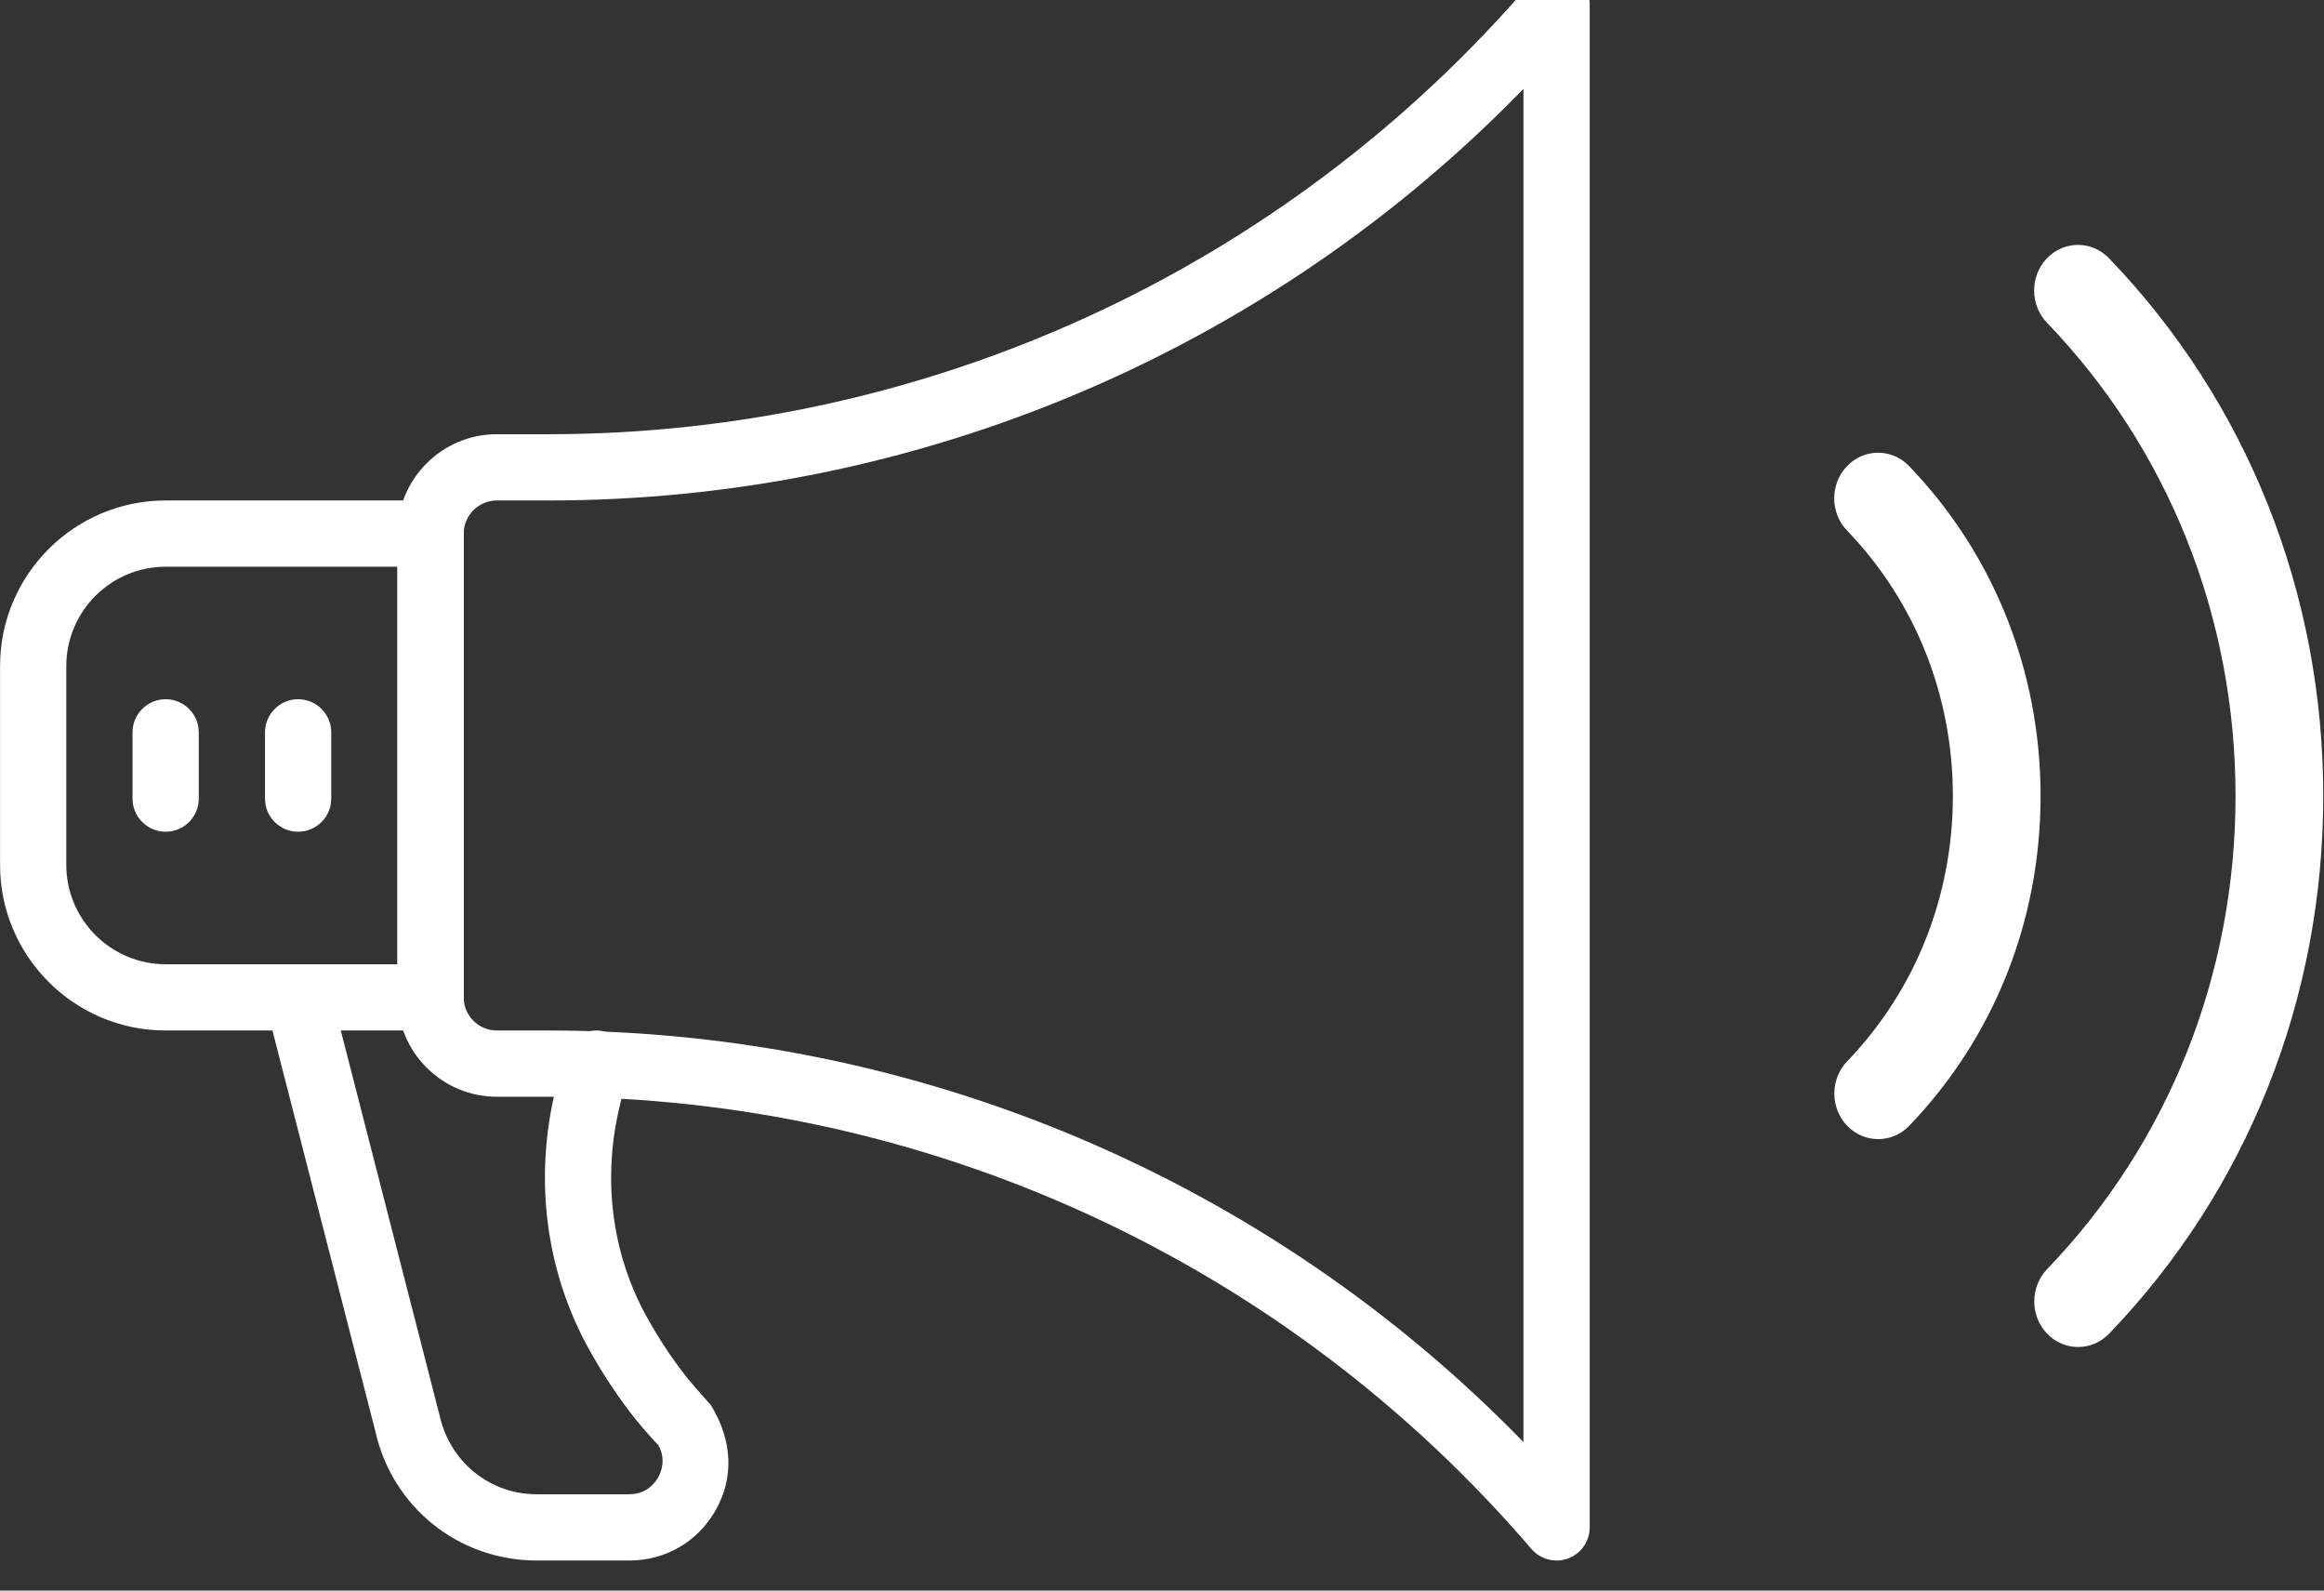
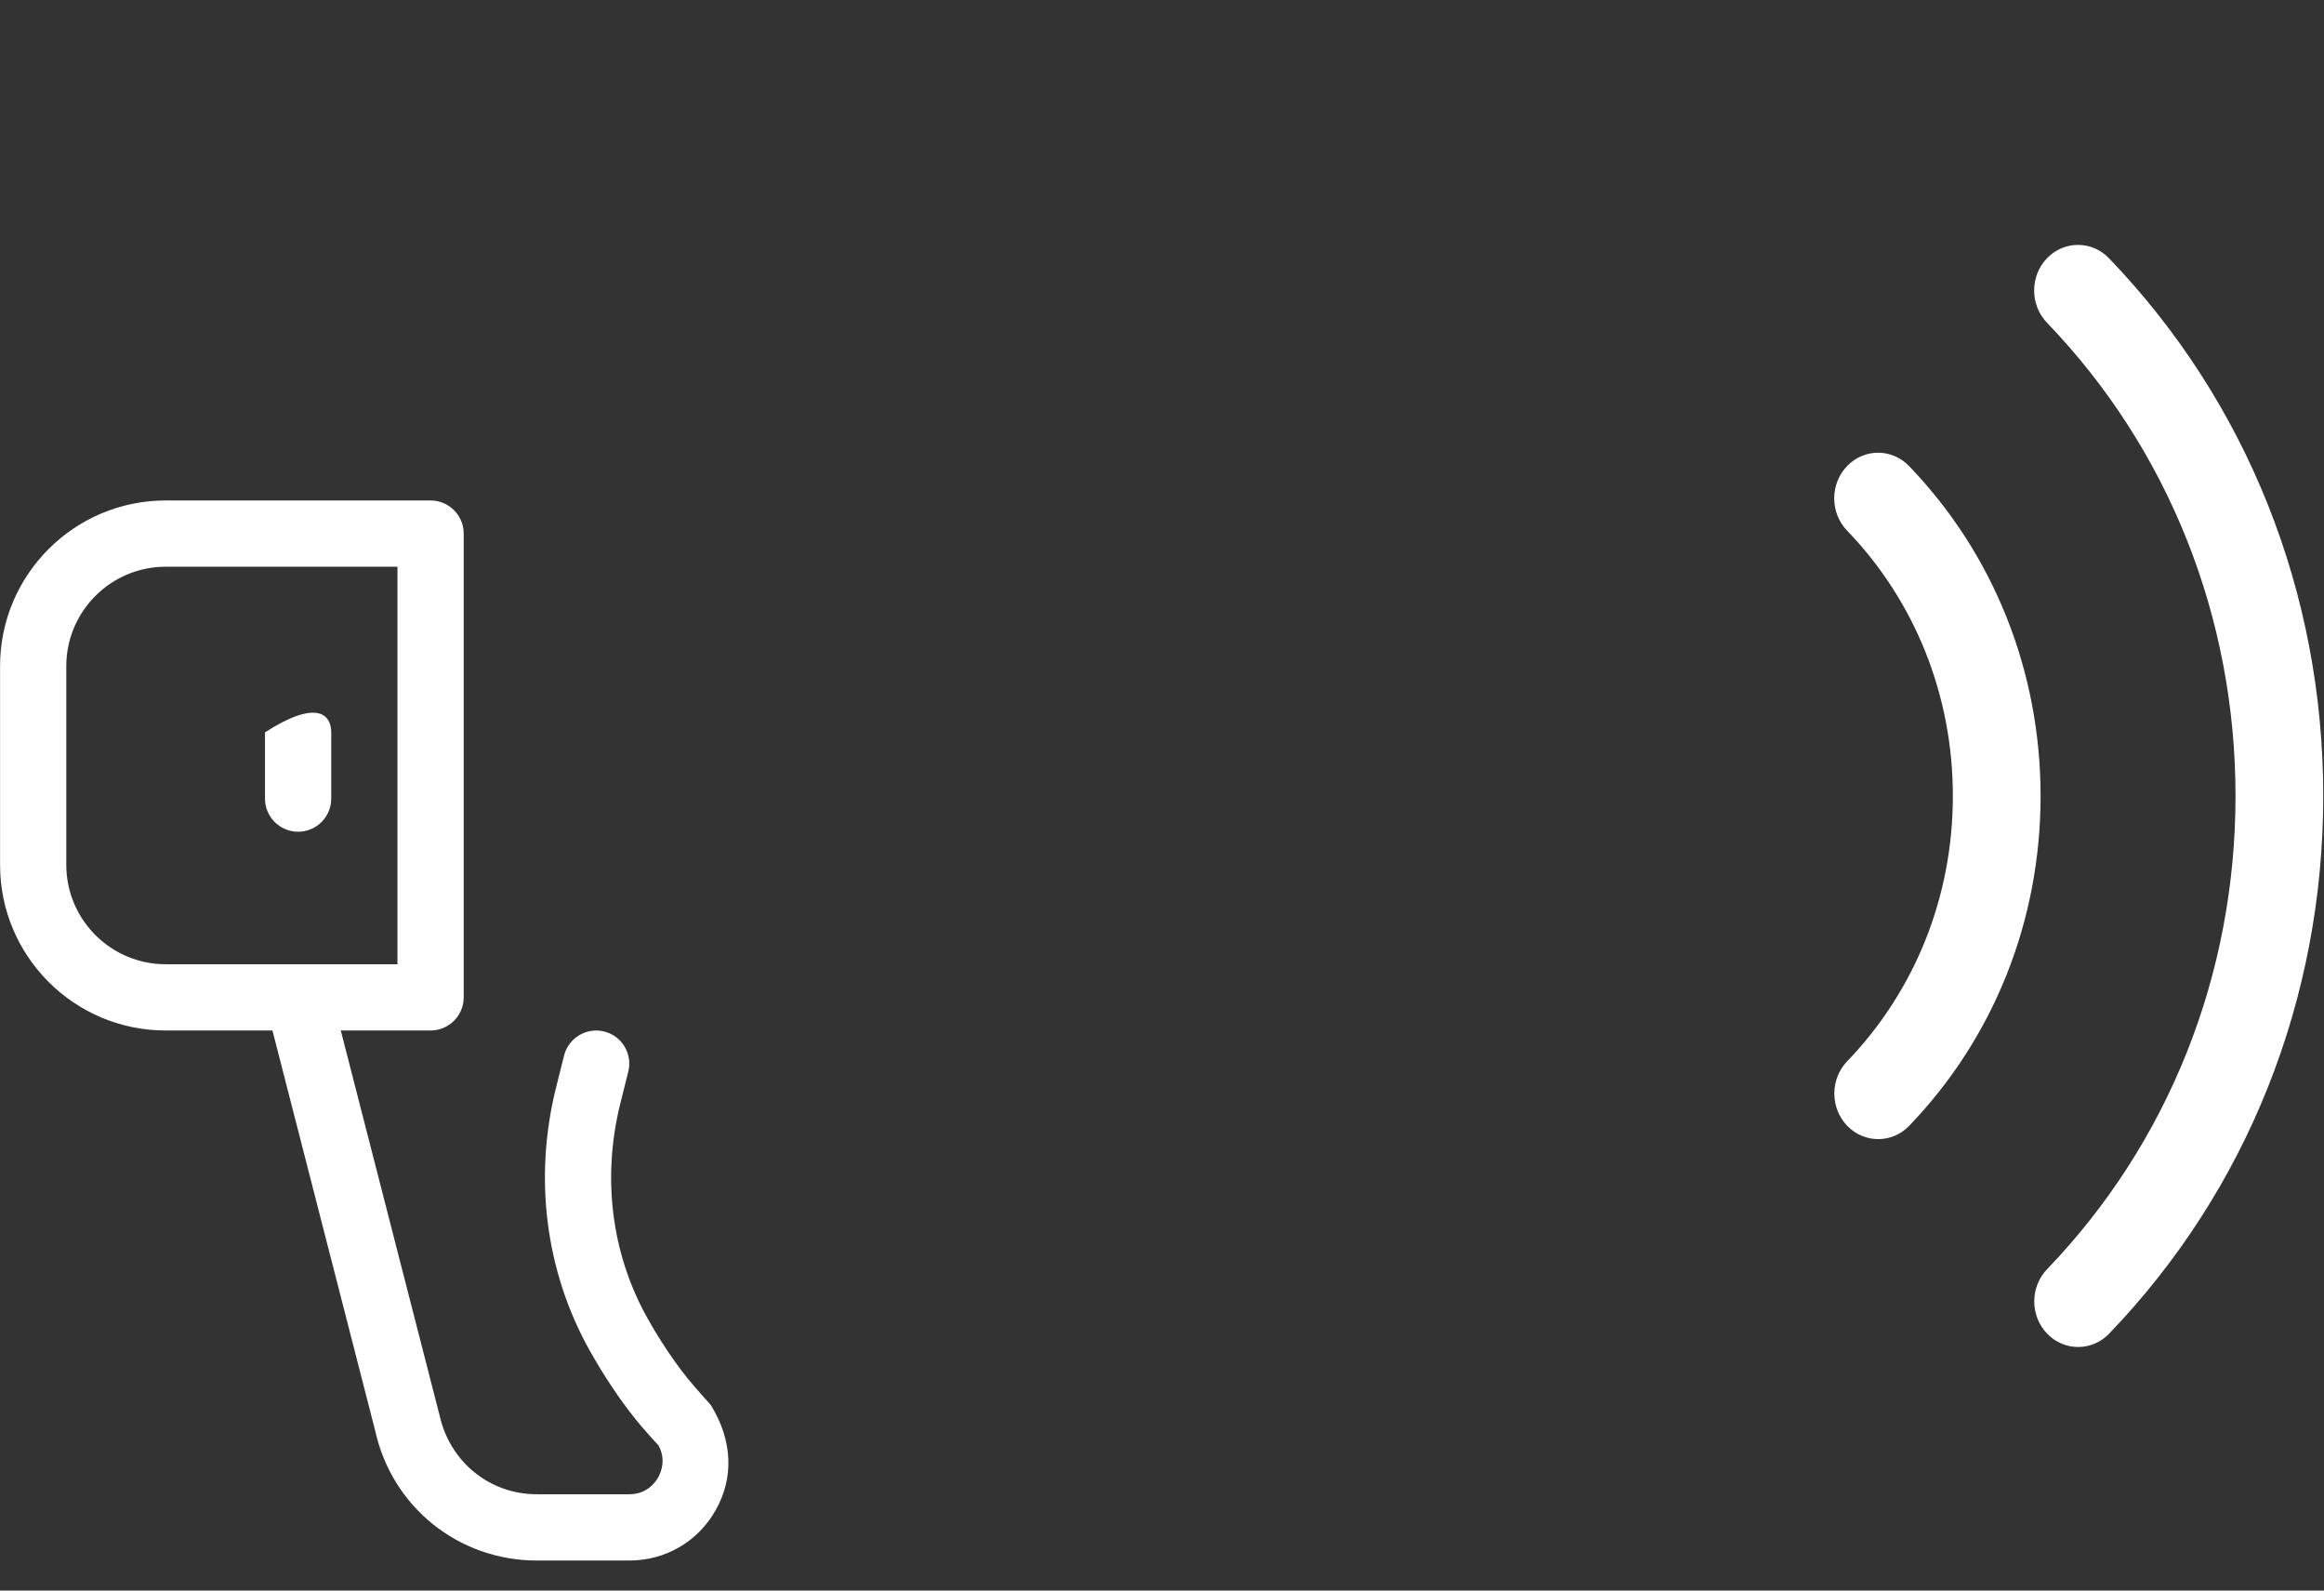
<svg xmlns="http://www.w3.org/2000/svg" width="100%" height="100%" viewBox="0 0 38 26" version="1.1" xml:space="preserve" style="fill-rule:evenodd;clip-rule:evenodd;stroke-linejoin:round;stroke-miterlimit:2;">
  <rect x="0" y="0" width="38" height="26" fill="#333333" stroke="none" />
  <g transform="matrix(1,0,0,1,-108,-1380)">
    <g transform="matrix(1.083,0,0,1.083,108.001,-331.818)">
      <g transform="matrix(1,0,0,1,0,1580.18)">
-         <path d="M23.5,24C23.356,24 23.217,23.938 23.12,23.825C19.402,19.487 13.993,17 8.28,17L7.5,17C6.673,17 6,16.327 6,15.5L6,8.5C6,7.673 6.673,7 7.5,7L8.28,7C13.993,7 19.402,4.513 23.12,0.175C23.257,0.016 23.478,-0.043 23.674,0.031C23.87,0.104 24,0.291 24,0.5L24,23.5C24,23.709 23.87,23.896 23.674,23.969C23.617,23.99 23.559,24 23.5,24ZM7.5,8C7.225,8 7,8.225 7,8.5L7,15.5C7,15.775 7.225,16 7.5,16L8.28,16C13.849,16 19.143,18.249 23,22.212L23,1.788C19.144,5.751 13.85,8 8.28,8L7.5,8Z" style="fill:white;fill-rule:nonzero;" />
-       </g>
+         </g>
      <g transform="matrix(1,0,0,1,0,1580.18)">
        <path d="M6.5,16L2.5,16C1.121,16 0,14.879 0,13.5L0,10.5C0,9.121 1.121,8 2.5,8L6.5,8C6.776,8 7,8.224 7,8.5L7,15.5C7,15.776 6.776,16 6.5,16ZM2.5,9C1.673,9 1,9.673 1,10.5L1,13.5C1,14.327 1.673,15 2.5,15L6,15L6,9L2.5,9Z" style="fill:white;fill-rule:nonzero;" />
      </g>
      <g transform="matrix(1,0,0,1,0,1580.18)">
        <path d="M9.5,24L8.104,24C6.923,24 5.919,23.194 5.664,22.042L4.016,15.624C3.948,15.356 4.109,15.084 4.376,15.016C4.642,14.946 4.916,15.108 4.984,15.376L6.636,21.81C6.794,22.517 7.396,23 8.104,23L9.5,23C9.764,23 9.893,22.822 9.936,22.746C9.978,22.671 10.062,22.475 9.936,22.254C9.923,22.249 9.684,21.98 9.603,21.878C9.35,21.563 9.115,21.209 8.901,20.828C8.234,19.635 8.054,18.225 8.395,16.858L8.515,16.379C8.582,16.11 8.857,15.949 9.121,16.015C9.39,16.082 9.552,16.354 9.485,16.621L9.365,17.1C9.086,18.22 9.23,19.37 9.773,20.34C9.96,20.674 10.165,20.981 10.382,21.253C10.464,21.356 10.729,21.651 10.73,21.652C11.068,22.197 11.075,22.762 10.805,23.239C10.535,23.716 10.048,24 9.5,24Z" style="fill:white;fill-rule:nonzero;" />
      </g>
      <g transform="matrix(1,0,0,1,0,1580.18)">
-         <path d="M2.5,13C2.224,13 2,12.776 2,12.5L2,11.5C2,11.224 2.224,11 2.5,11C2.776,11 3,11.224 3,11.5L3,12.5C3,12.776 2.776,13 2.5,13Z" style="fill:white;fill-rule:nonzero;" />
-       </g>
+         </g>
      <g transform="matrix(1,0,0,1,0,1580.18)">
-         <path d="M4.5,13C4.224,13 4,12.776 4,12.5L4,11.5C4,11.224 4.224,11 4.5,11C4.776,11 5,11.224 5,11.5L5,12.5C5,12.776 4.776,13 4.5,13Z" style="fill:white;fill-rule:nonzero;" />
+         <path d="M4.5,13C4.224,13 4,12.776 4,12.5L4,11.5C4.776,11 5,11.224 5,11.5L5,12.5C5,12.776 4.776,13 4.5,13Z" style="fill:white;fill-rule:nonzero;" />
      </g>
    </g>
    <g transform="matrix(0.478,0,0,0.497,120.256,1379)">
      <path d="M53.832,28.191C53.832,34.873 51.23,41.153 46.508,45.876C46.215,46.169 45.83,46.315 45.447,46.315C45.062,46.315 44.679,46.169 44.386,45.876C43.8,45.29 43.8,44.341 44.386,43.755C48.542,39.599 50.831,34.071 50.831,28.192C50.831,22.313 48.54,16.785 44.382,12.627C43.796,12.041 43.796,11.092 44.382,10.506C44.968,9.92 45.917,9.92 46.503,10.506C51.229,15.229 53.832,21.511 53.832,28.191ZM39.664,17.341C39.078,16.756 38.129,16.755 37.543,17.342C36.957,17.928 36.957,18.878 37.543,19.463C39.877,21.794 41.162,24.895 41.162,28.192C41.162,31.488 39.879,34.587 37.547,36.918C36.961,37.504 36.961,38.453 37.547,39.039C37.84,39.332 38.225,39.478 38.608,39.478C38.993,39.478 39.376,39.332 39.669,39.039C42.567,36.142 44.163,32.29 44.163,28.192C44.162,24.092 42.564,20.239 39.664,17.341Z" style="fill:white;fill-rule:nonzero;" />
    </g>
  </g>
</svg>